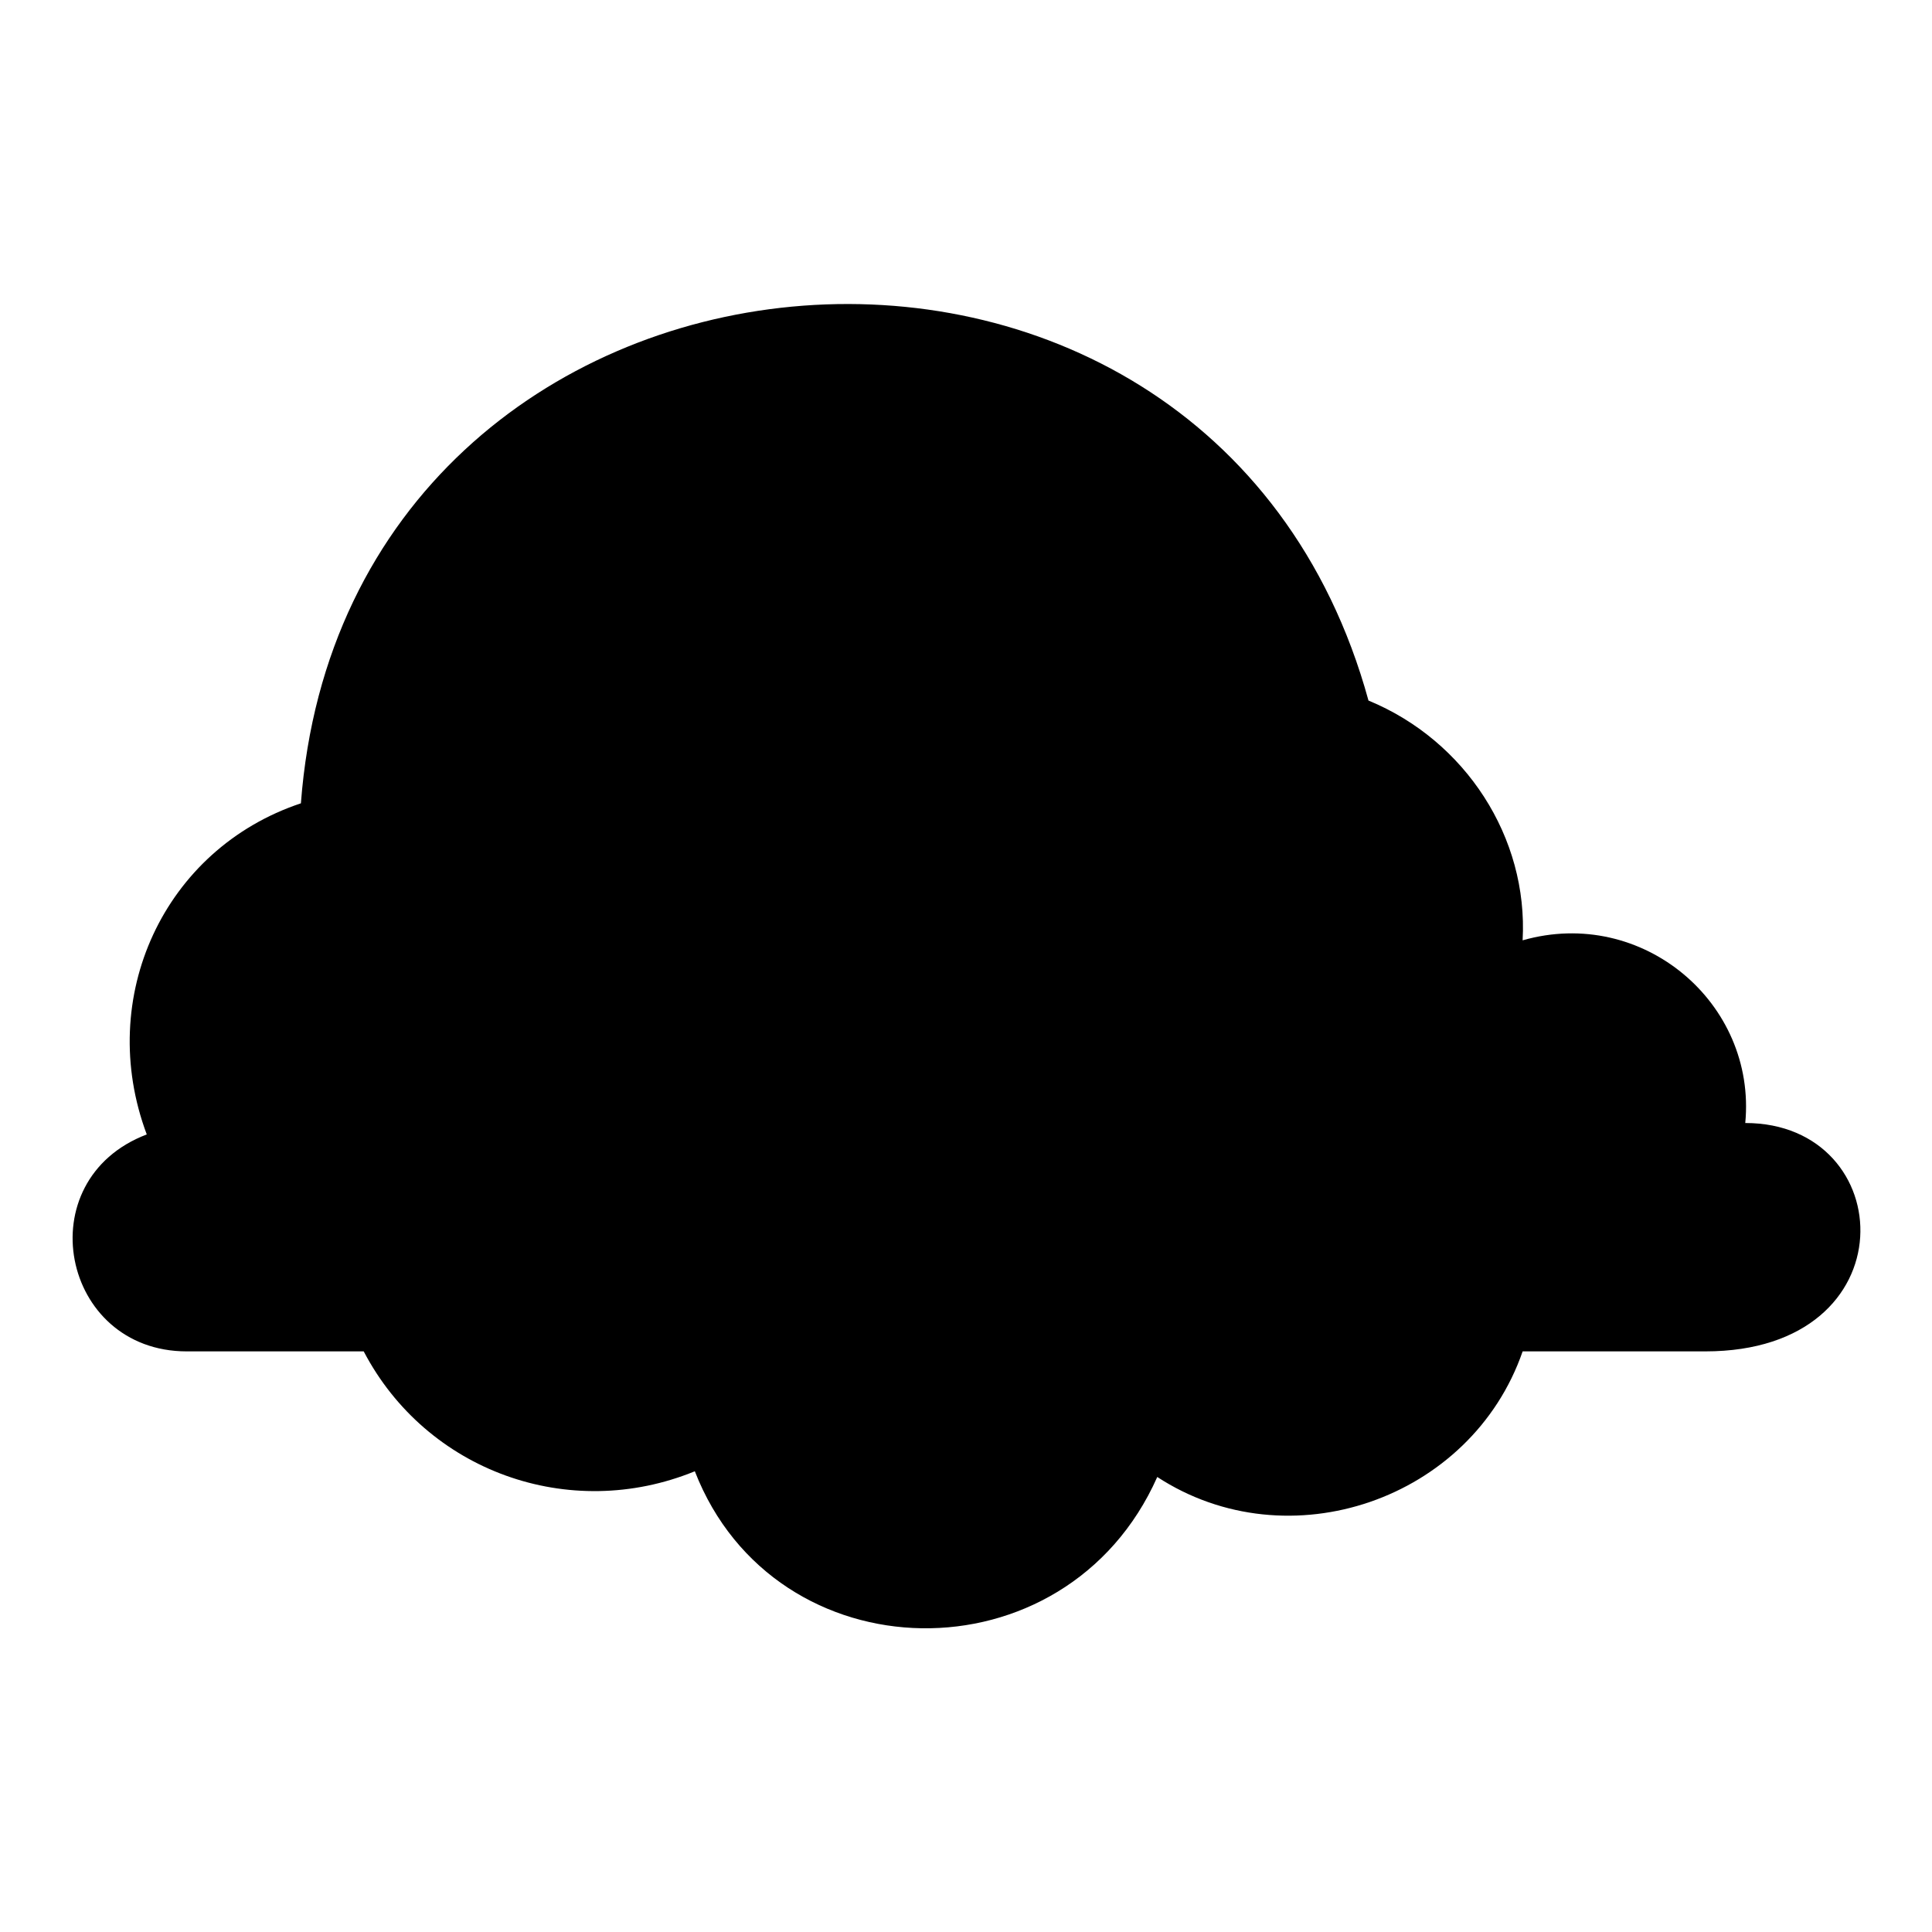
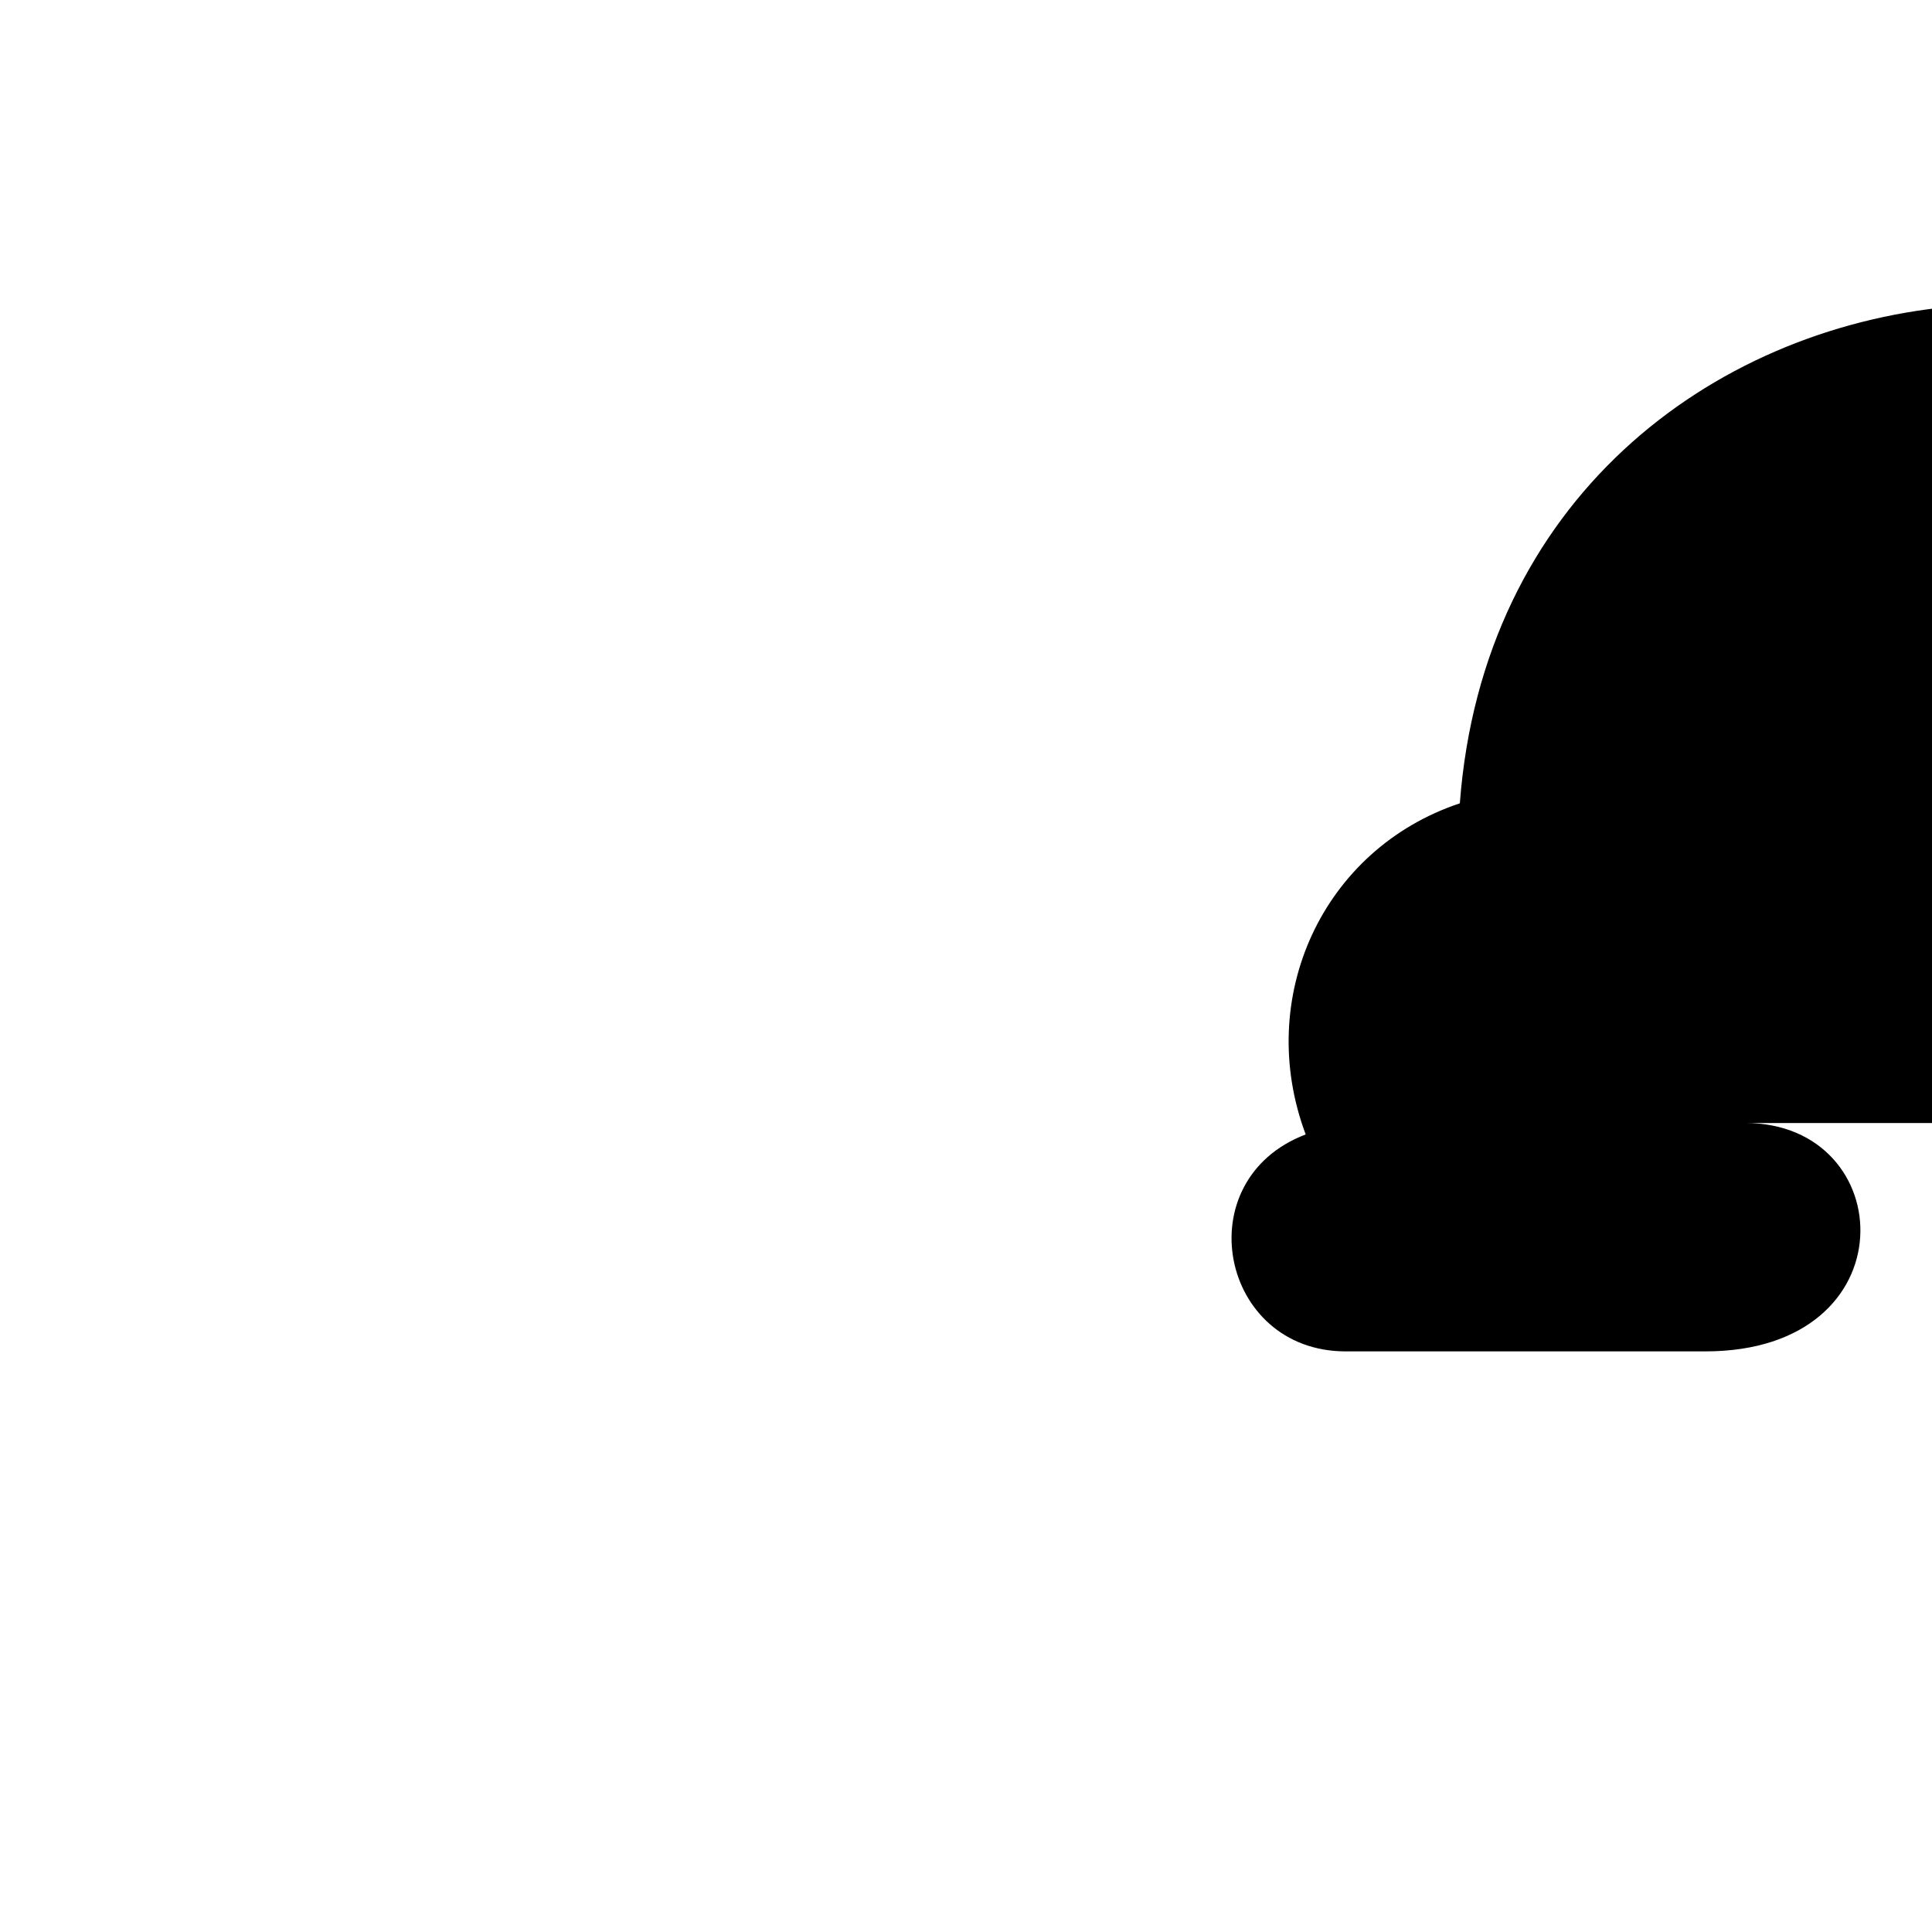
<svg xmlns="http://www.w3.org/2000/svg" fill="#000000" width="800px" height="800px" version="1.1" viewBox="144 144 512 512">
-   <path d="m606.52 441.61c40.848 0 43.875 60.52-10.59 60.52h-48.414c-13.617 39.336-62.031 55.98-96.828 33.285-24.207 54.465-101.37 52.953-122.55-1.512-33.285 13.617-71.109 0-87.75-31.773h-46.902c-33.285 0-42.363-45.387-10.59-57.492-13.617-36.312 4.539-75.648 40.848-87.75 12.105-160.37 240.56-181.55 282.92-27.234 25.719 10.59 42.363 36.312 40.848 63.543 31.773-9.078 62.031 16.641 59.004 48.414z" fill-rule="evenodd" />
+   <path d="m606.52 441.61c40.848 0 43.875 60.52-10.59 60.52h-48.414h-46.902c-33.285 0-42.363-45.387-10.59-57.492-13.617-36.312 4.539-75.648 40.848-87.75 12.105-160.37 240.56-181.55 282.92-27.234 25.719 10.59 42.363 36.312 40.848 63.543 31.773-9.078 62.031 16.641 59.004 48.414z" fill-rule="evenodd" />
</svg>